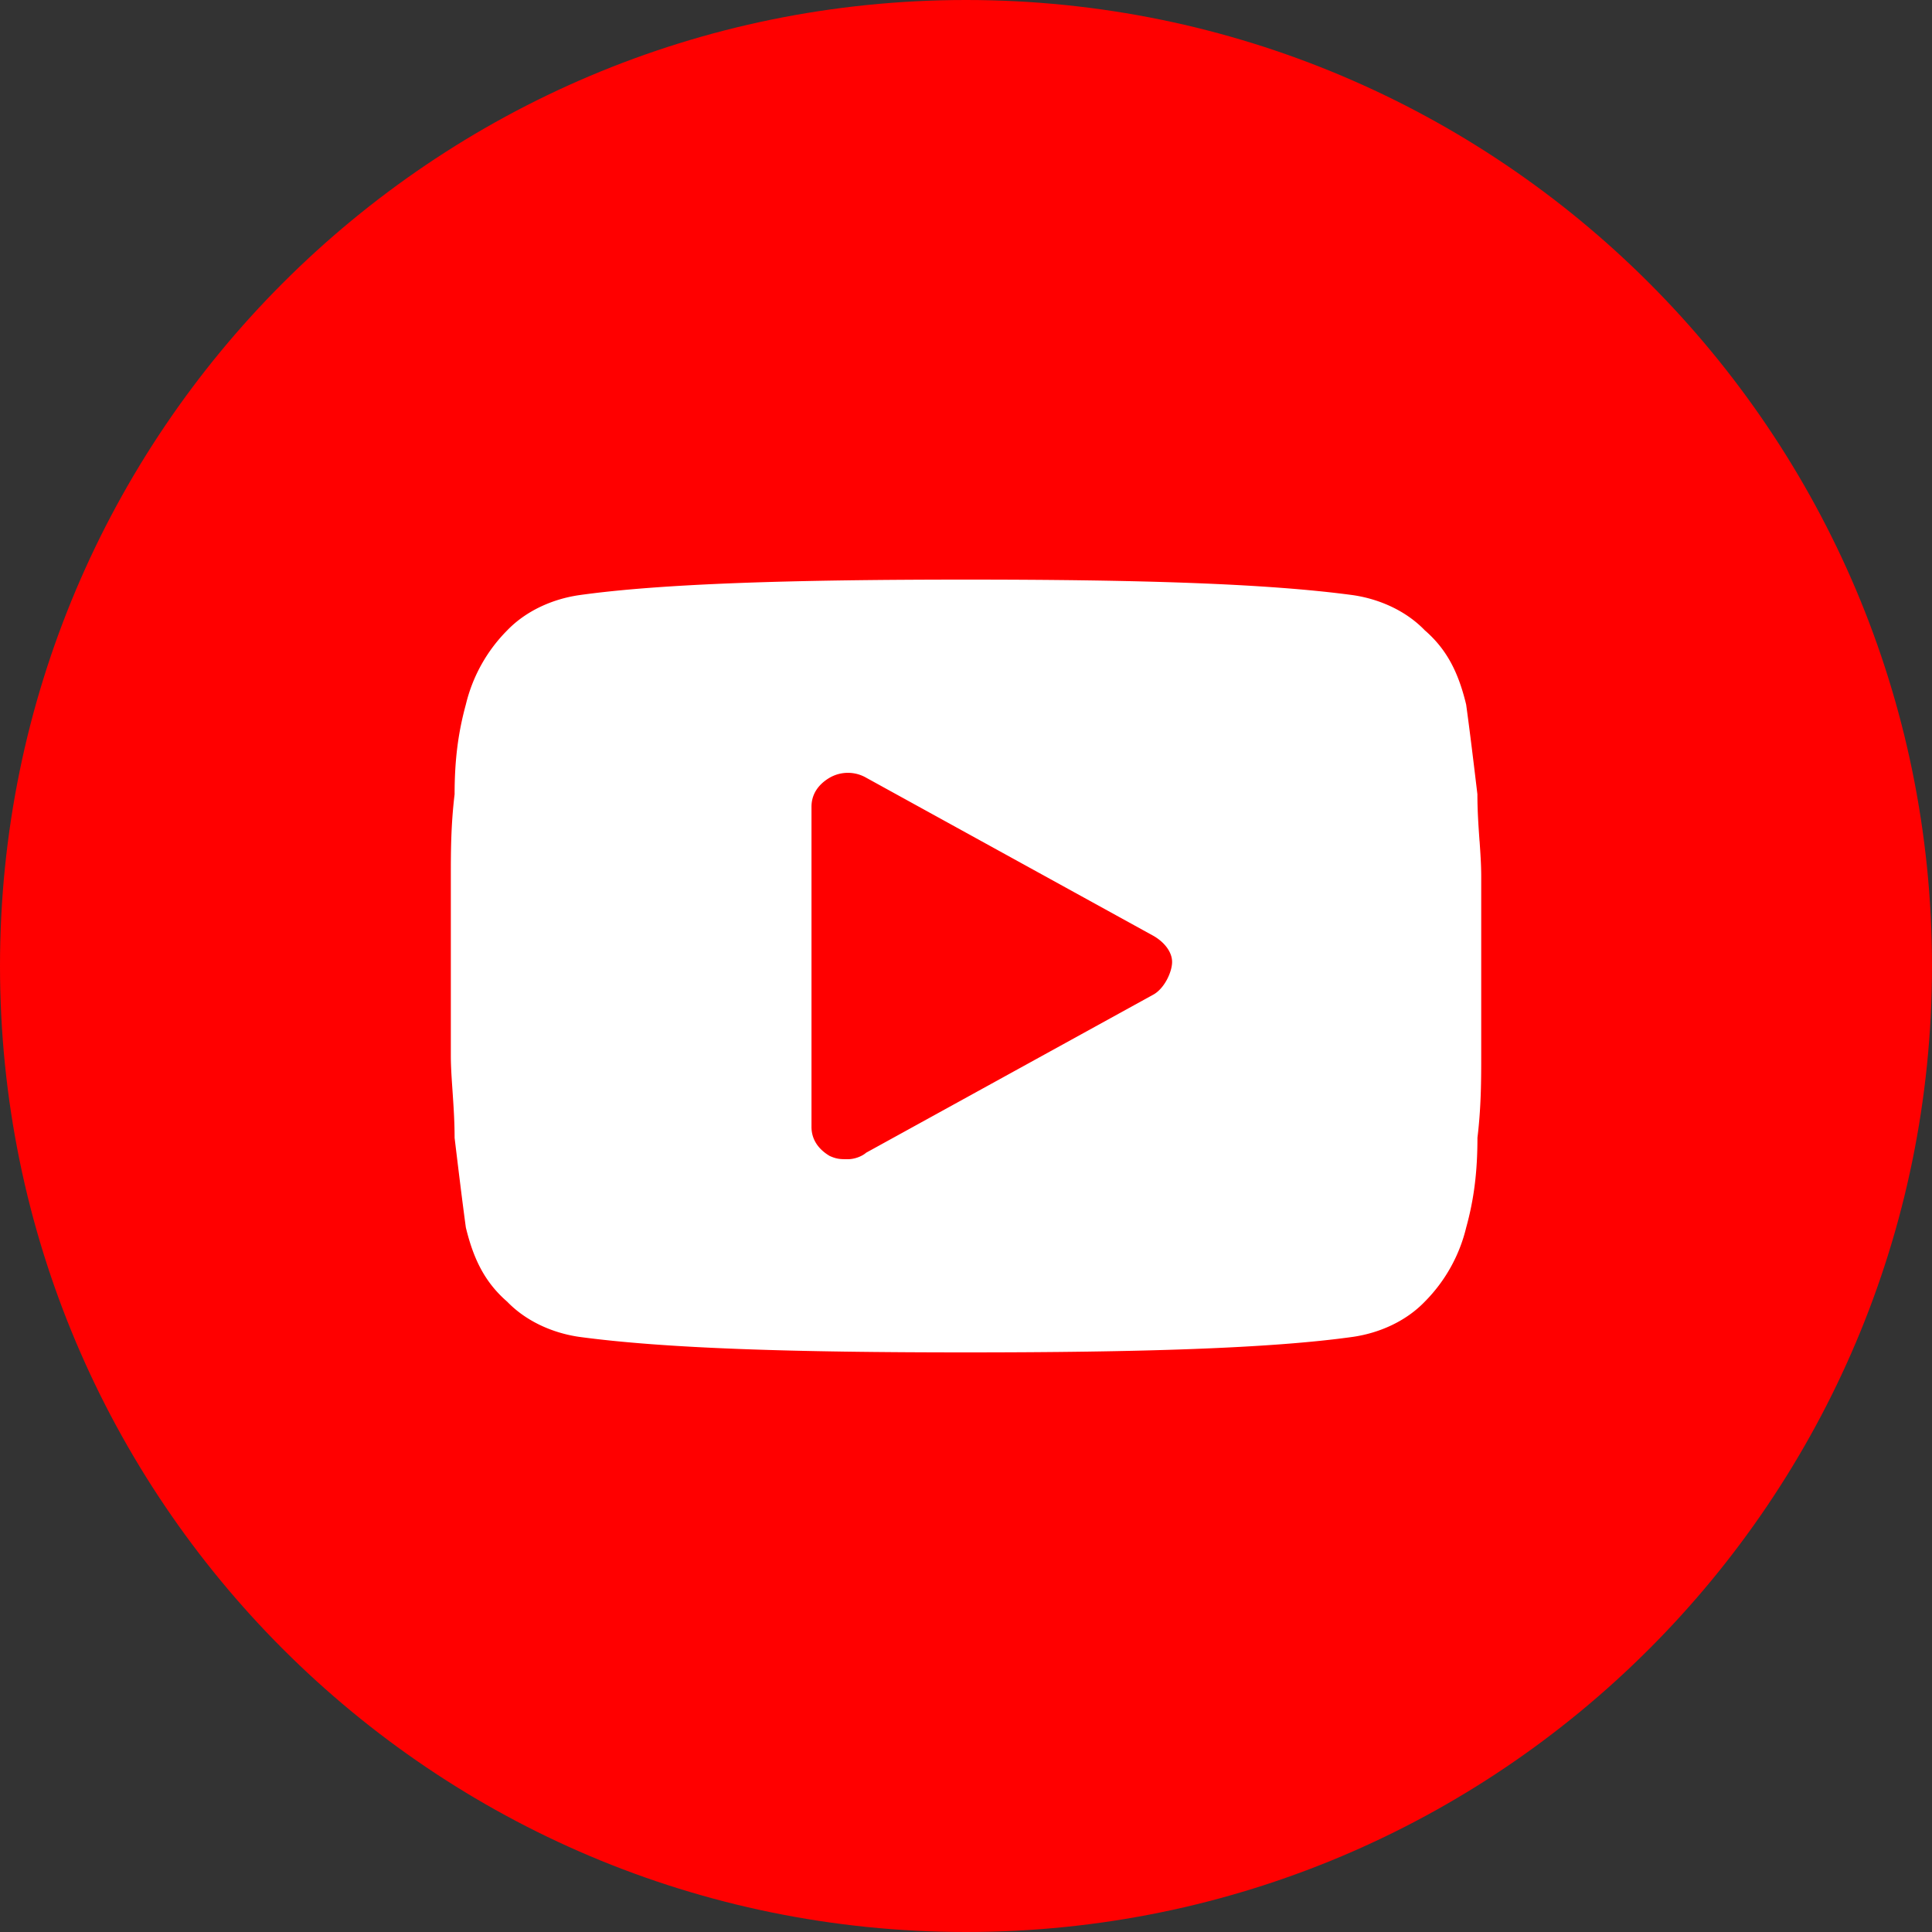
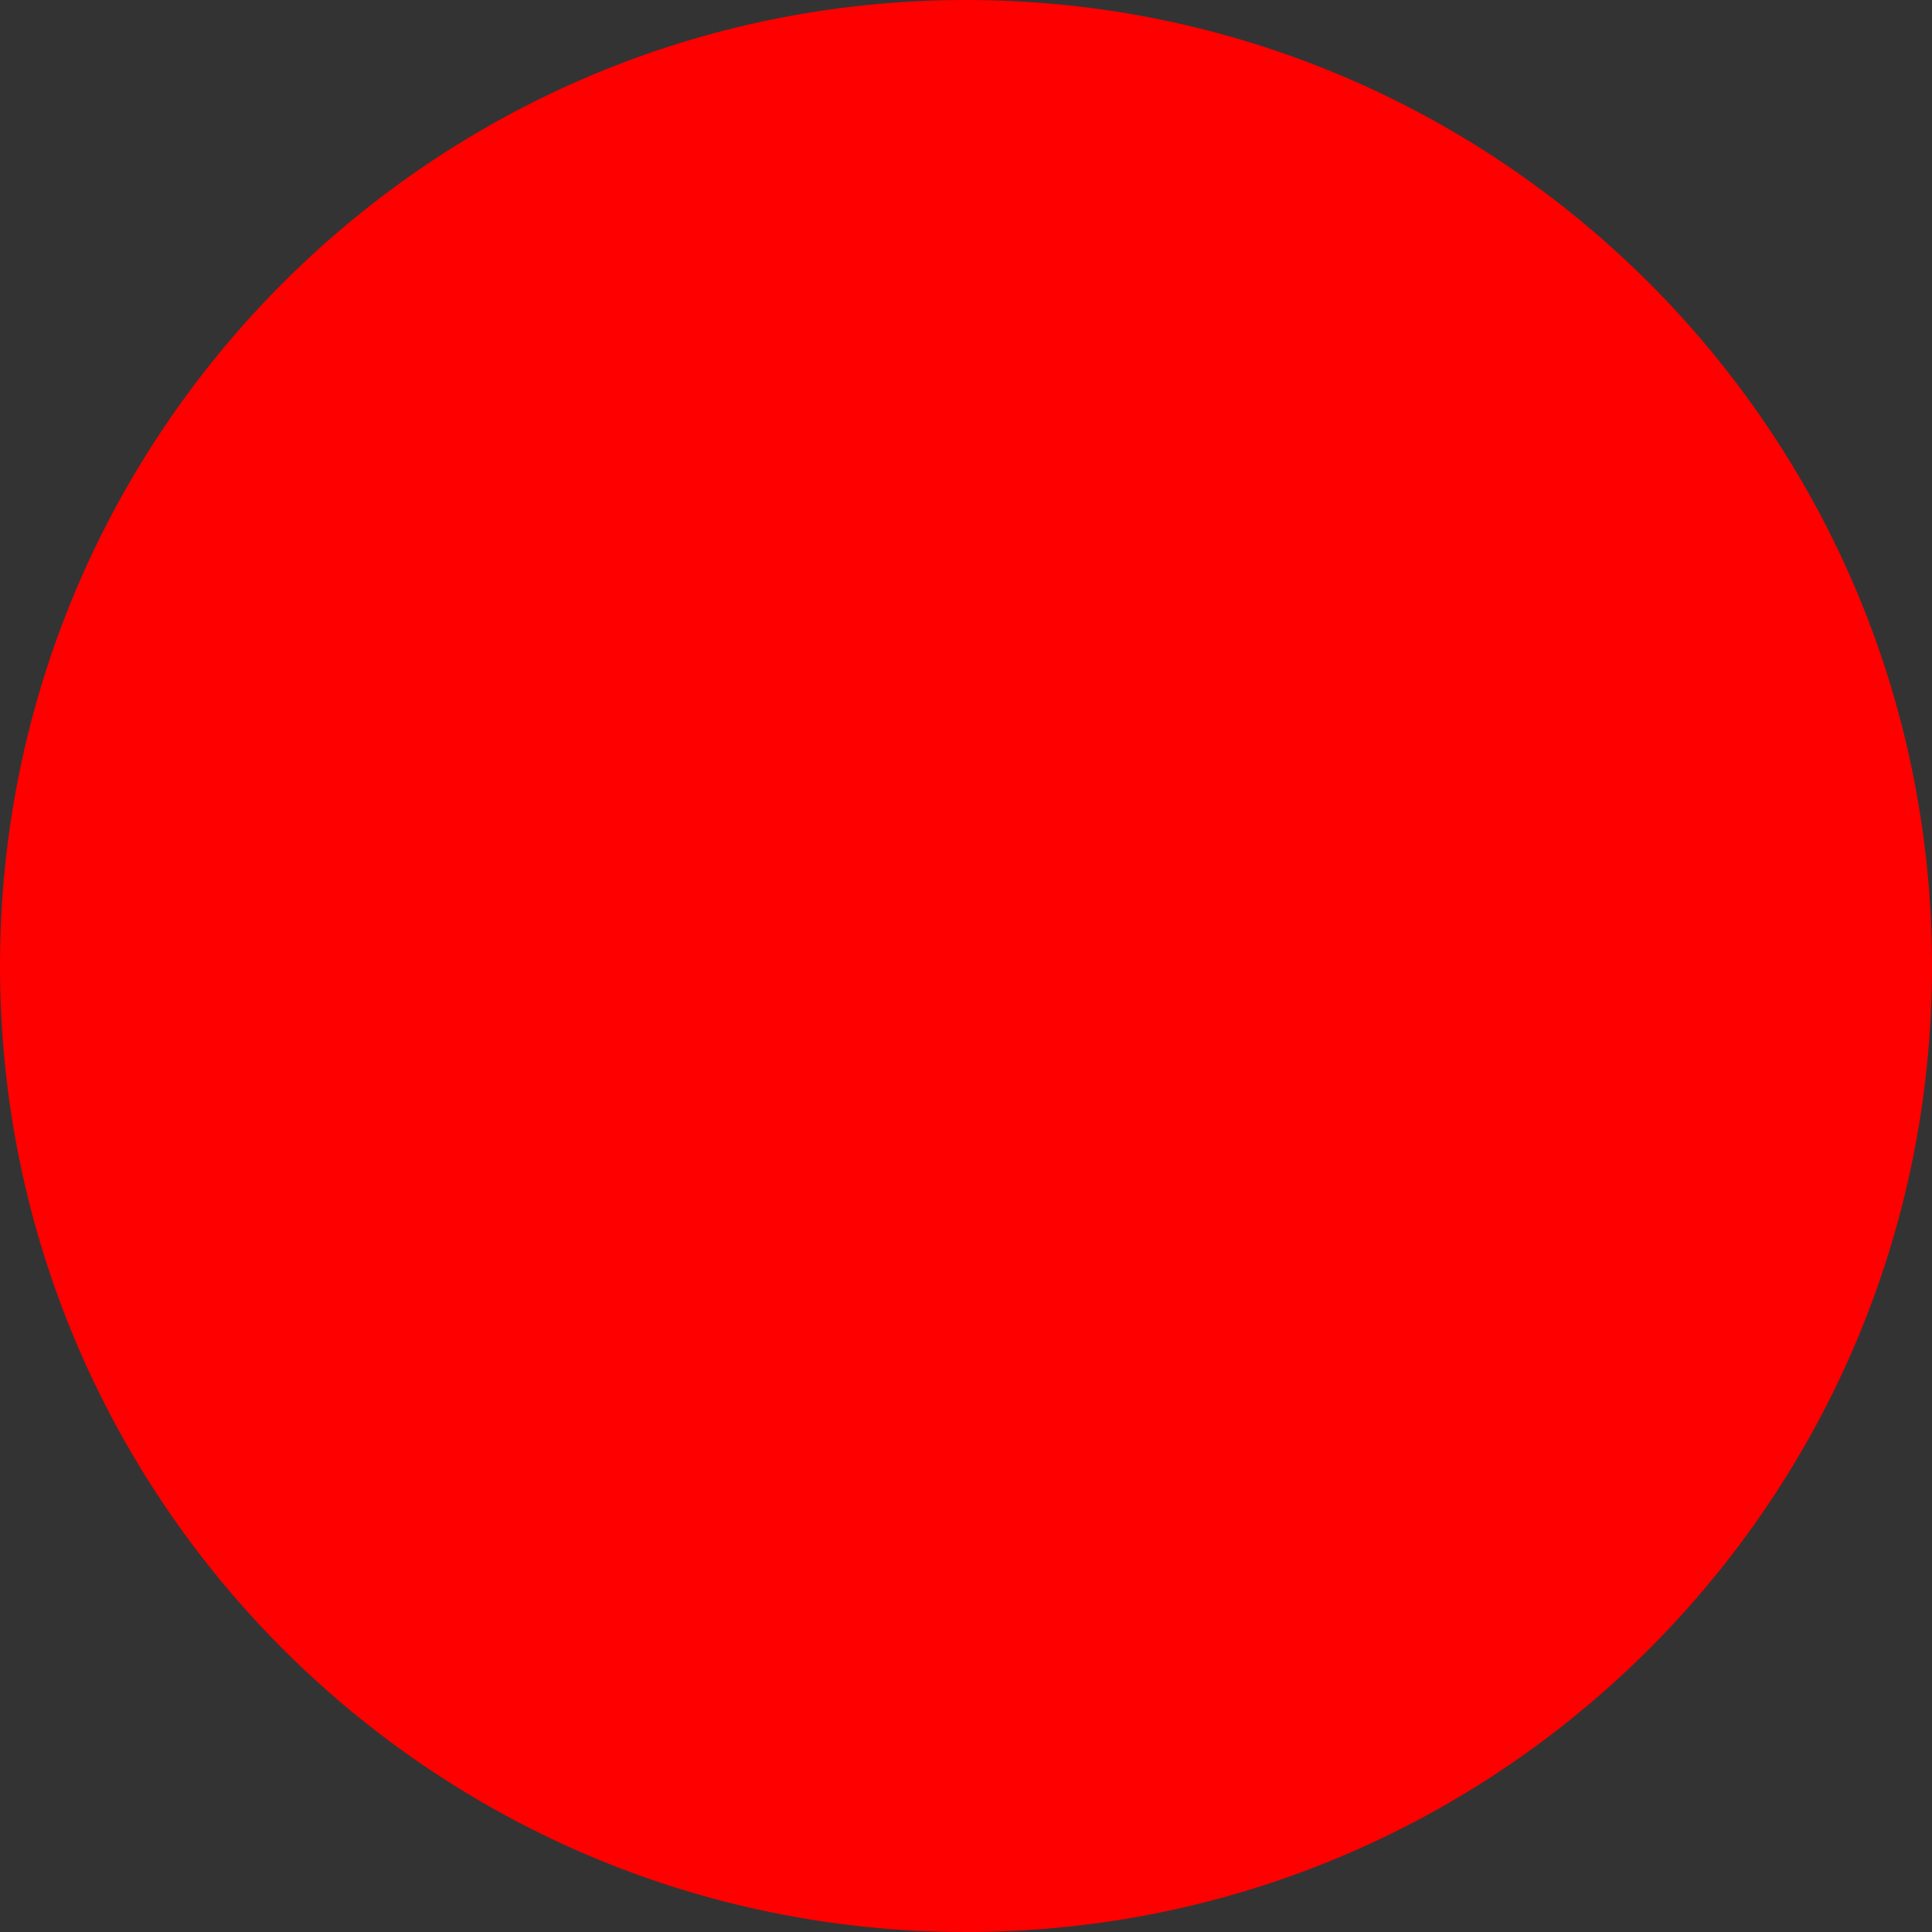
<svg xmlns="http://www.w3.org/2000/svg" width="40" height="40" fill="none">
  <rect width="100%" height="100%" fill="#333333" stroke="none" />
  <g clip-path="url(#a)">
    <path d="M20 40c11.046 0 20-8.954 20-20S31.046 0 20 0 0 8.954 0 20s8.954 20 20 20Z" fill="red" />
-     <path fill-rule="evenodd" clip-rule="evenodd" d="M30.633 17.414c.018.26.034.502.034.727v3.717c0 .485 0 1.051-.078 1.698 0 .727-.077 1.293-.233 1.858a3.255 3.255 0 0 1-.857 1.535c-.389.405-.934.647-1.479.728-1.713.242-4.438.323-8.02.323-3.58 0-6.228-.08-8.019-.323-.545-.081-1.09-.323-1.48-.727-.466-.404-.7-.89-.856-1.536-.077-.565-.155-1.21-.233-1.857v-.001c0-.347-.023-.67-.043-.97-.018-.26-.035-.502-.035-.727v-3.717c0-.485 0-1.051.078-1.698 0-.727.078-1.292.233-1.858a3.253 3.253 0 0 1 .857-1.536c.39-.404.934-.646 1.48-.727C13.693 12.081 16.418 12 20 12c3.581 0 6.228.08 8.02.323.544.081 1.09.323 1.479.727.467.404.7.89.856 1.536.078.566.156 1.212.233 1.858 0 .347.023.67.044.97Zm-12.701 6.452 5.958-3.28c.226-.134.377-.469.377-.67 0-.2-.15-.401-.377-.535l-5.958-3.28a.758.758 0 0 0-.754 0c-.227.133-.377.334-.377.602v6.628c0 .267.15.468.377.602.15.067.226.067.377.067.15 0 .302-.067.377-.134Z" fill="#fff" />
  </g>
  <defs>
    <clipPath id="a">
      <path fill="#fff" d="M0 0h40v40H0z" />
    </clipPath>
  </defs>
</svg>